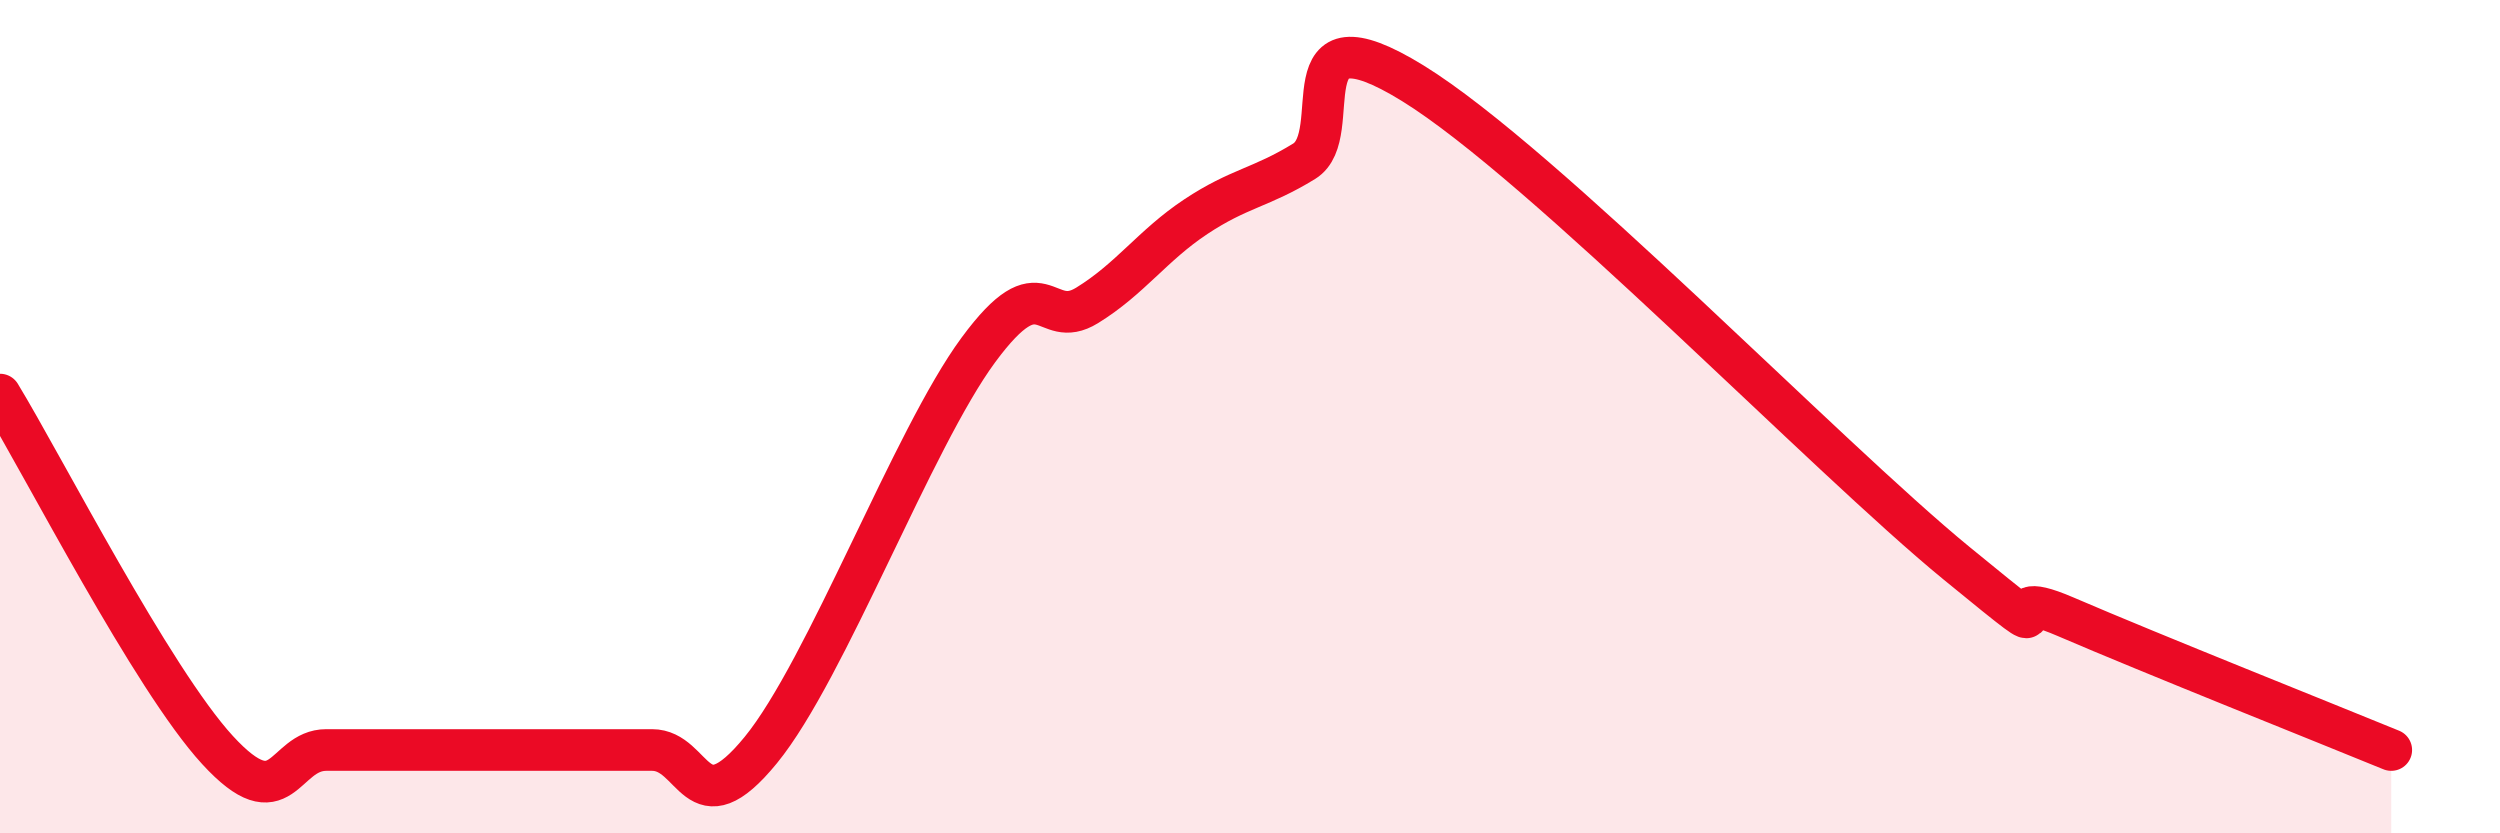
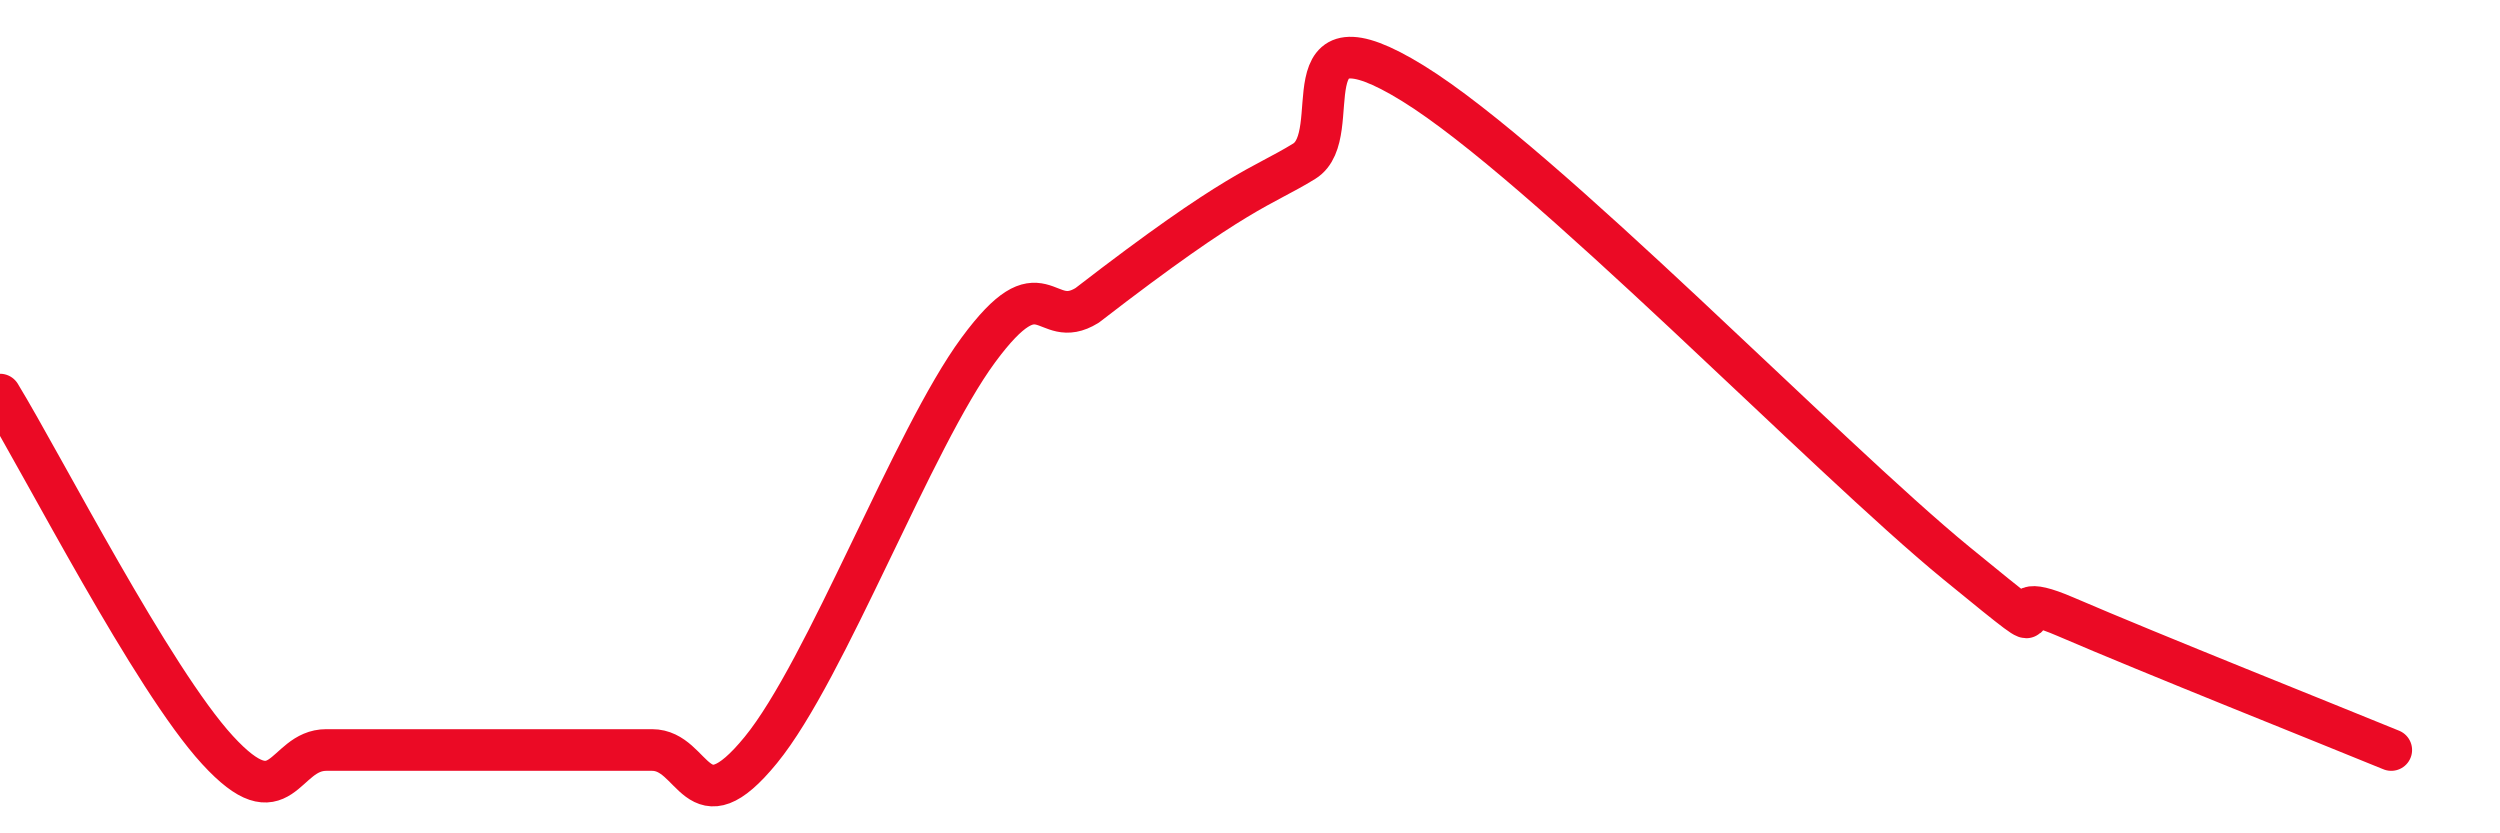
<svg xmlns="http://www.w3.org/2000/svg" width="60" height="20" viewBox="0 0 60 20">
-   <path d="M 0,9.47 C 1.04,11.18 3.65,16.29 5.22,18 C 6.79,19.71 6.79,18 7.83,18 C 8.87,18 9.39,18 10.43,18 C 11.47,18 12,18 13.04,18 C 14.08,18 14.61,18 15.65,18 C 16.69,18 16.69,19.92 18.26,18 C 19.83,16.08 21.91,10.53 23.48,8.4 C 25.05,6.27 25.05,7.97 26.09,7.33 C 27.13,6.69 27.66,5.89 28.7,5.2 C 29.74,4.51 30.26,4.51 31.3,3.87 C 32.34,3.23 30.78,0.07 33.91,2 C 37.04,3.93 43.83,10.96 46.96,13.52 C 50.09,16.08 47.48,13.9 49.57,14.8 C 51.66,15.7 55.83,17.36 57.39,18L57.39 20L0 20Z" fill="#EB0A25" opacity="0.1" stroke-linecap="round" stroke-linejoin="round" />
-   <path d="M 0,9.47 C 1.04,11.18 3.65,16.29 5.22,18 C 6.79,19.71 6.79,18 7.83,18 C 8.87,18 9.39,18 10.43,18 C 11.47,18 12,18 13.04,18 C 14.08,18 14.61,18 15.65,18 C 16.69,18 16.69,19.92 18.26,18 C 19.83,16.08 21.91,10.53 23.48,8.4 C 25.05,6.27 25.05,7.97 26.09,7.33 C 27.13,6.69 27.66,5.89 28.7,5.2 C 29.74,4.51 30.26,4.51 31.3,3.87 C 32.34,3.23 30.78,0.07 33.91,2 C 37.04,3.93 43.83,10.96 46.96,13.52 C 50.09,16.08 47.48,13.9 49.57,14.8 C 51.66,15.7 55.83,17.36 57.39,18" stroke="#EB0A25" stroke-width="1" fill="none" stroke-linecap="round" stroke-linejoin="round" />
+   <path d="M 0,9.47 C 1.04,11.18 3.65,16.29 5.22,18 C 6.79,19.71 6.79,18 7.83,18 C 8.87,18 9.39,18 10.43,18 C 11.47,18 12,18 13.04,18 C 14.08,18 14.61,18 15.65,18 C 16.69,18 16.69,19.92 18.26,18 C 19.83,16.08 21.91,10.53 23.48,8.4 C 25.05,6.27 25.05,7.97 26.09,7.33 C 29.74,4.51 30.26,4.51 31.3,3.87 C 32.34,3.23 30.78,0.07 33.91,2 C 37.04,3.93 43.83,10.96 46.96,13.52 C 50.09,16.08 47.48,13.9 49.57,14.8 C 51.66,15.7 55.83,17.36 57.39,18" stroke="#EB0A25" stroke-width="1" fill="none" stroke-linecap="round" stroke-linejoin="round" />
</svg>